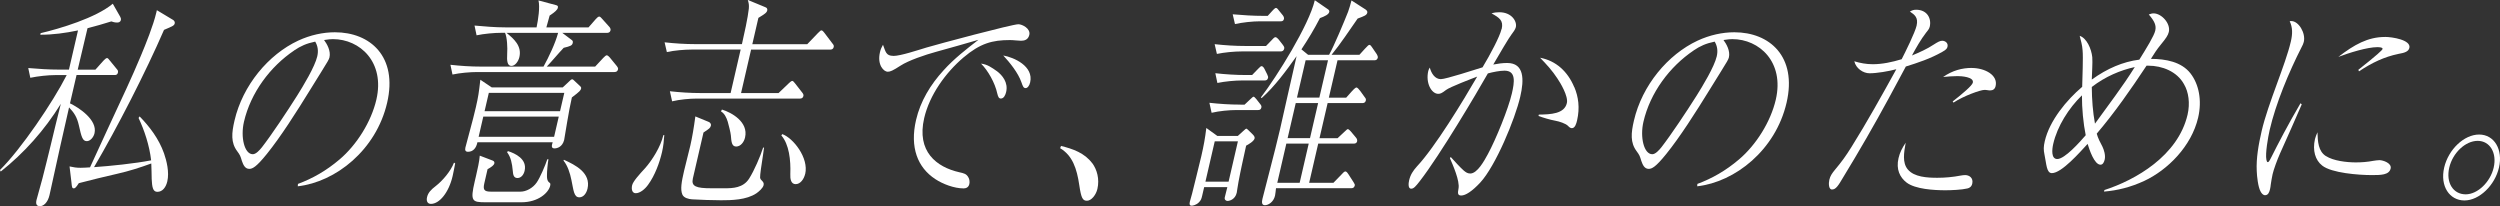
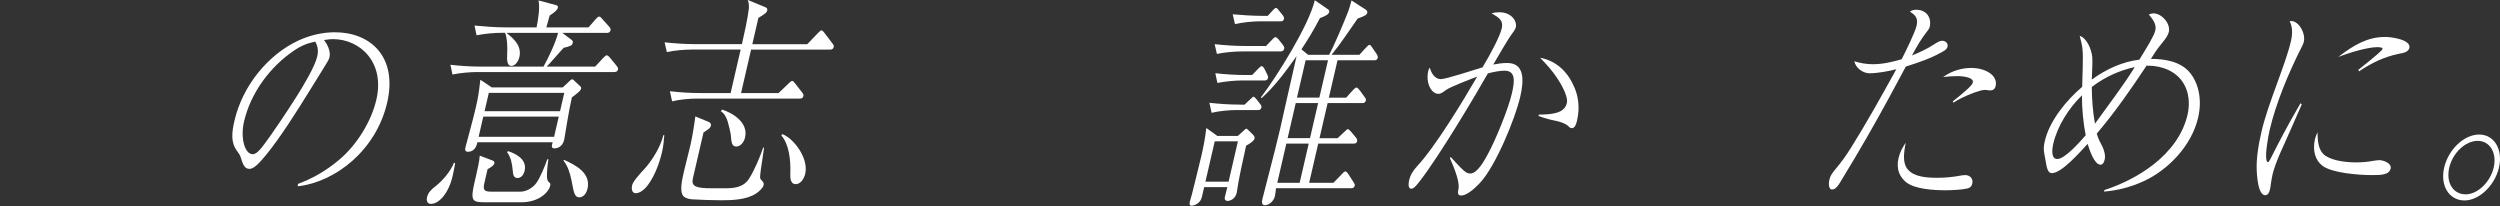
<svg xmlns="http://www.w3.org/2000/svg" id="_レイヤー_2" width="510.46" height="42.09" viewBox="0 0 510.46 42.09">
  <rect x="0" y="0" width="510.46" height="42.09" fill="#333333" stroke="none" />
  <defs>
    <style>.cls-1{fill:#fff;}</style>
  </defs>
  <g id="_デザイン">
-     <path class="cls-1" d="M19.5,14.2l1.61-1.8c.21-.23.55-.55.74-.55.15,0,.34.19.57.51l1.44,1.76c.22.23.29.42.21.74-.1.42-.41.46-.68.46h-7.76l-1.34,5.78c1.83.88,5.64,3.38,5.01,6.1-.19.83-.87,1.62-1.57,1.62-.88,0-1.1-.88-1.63-3.24-.38-1.67-.95-2.54-2-3.65-.6,2.59-1.16,5.18-1.76,7.77-.78,3.38-1.45,6.75-2.23,10.13-.36,1.57-1.25,2.27-1.95,2.27s-.89-.46-.71-1.25c.06-.28.99-3.61,1.22-4.44.55-2.22,1.15-4.49,1.68-6.75.65-2.82,1.38-5.64,2.07-8.46-3.38,5.46-7.51,10.04-12.27,13.83l-.16-.32c4.28-4.21,10.81-13.83,13.63-19.38h-2.34c-1.5,0-3.55.23-5.09.55l-.42-1.99c2.07.18,4.19.32,6.31.32h2l1.85-8c-2.67.55-5.08.88-7.7.88l.07-.32c3.9-.92,11.25-3.1,14.73-6.01l1.53,2.68c.11.19.17.42.12.65-.11.46-.5.51-.77.51-.42,0-.82-.09-1.18-.23-1.62.51-3.22.97-4.86,1.39-.65,2.82-1.34,5.64-2,8.46h3.61ZM28.28,24.1l.23-.33c2.02,2.08,3.91,4.53,4.98,7.54.53,1.53,1.11,3.84.67,5.73-.27,1.16-.95,2.13-2.03,2.13-.92,0-1.08-.97-1.16-2.64-.03-.88-.01-1.94-.08-3.15-2.27.83-4.59,1.57-6.86,2.08-2.36.55-5.73,1.34-7.94,1.94-.54.83-.75,1.06-1.01,1.06-.38,0-.4-.28-.49-1.2l-.39-3.28c.84.18,1.36.28,2.24.28.65,0,1.28-.05,1.94-.09,2.47-5.36,4.95-10.78,7.46-16.14,1-2.17,1.98-4.39,2.91-6.61,1.03-2.45,2.57-6.29,3.15-8.79l.13-.55,3.31,1.99c.24.14.4.42.34.69-.11.46-.32.55-2.19,1.34-3.71,8.56-9.53,19.93-14.29,28.03,3.32-.23,8.32-.74,11.66-1.39-.34-3.01-1.38-6.15-2.57-8.65Z" />
    <path class="cls-1" d="M60.84,37.55c2.99-1.11,5.77-2.68,8.5-5,3.49-2.96,6.46-7.68,7.51-12.21,1.78-7.68-3.37-12.35-8.87-12.35-.35,0-.97.04-1.81.18.61.83,1.41,2.22,1.1,3.56-.1.42-.41.92-1.56,2.77-.73,1.16-1.22,1.94-2.27,3.66-3.02,4.9-6.15,9.8-8.95,13.27-2.16,2.68-2.94,3.05-3.59,3.05-.88,0-1.23-.83-1.51-1.62-.3-1.02-.38-1.2-.96-1.99-1.32-1.76-1.14-3.7-.55-6.24,1.67-7.21,6.93-13.5,13-16.33,2.5-1.16,5.08-1.71,7.51-1.71,7.19,0,12.85,4.95,10.66,14.38-2.24,9.67-10.51,16.19-18.25,17.07l.04-.51ZM60.06,10.31c-4.87,3.28-8.87,8.6-10.25,14.57-.72,3.1.08,6.61,1.81,6.61.65,0,1.39-.83,1.87-1.43,1.91-2.45,5.21-7.4,7.16-10.5,1.22-1.94,3.64-5.92,4.13-8.05.28-1.2.08-2.17-.42-3.01-1.78.37-2.93.88-4.3,1.8Z" />
    <path class="cls-1" d="M92.42,35.94c-.78,3.38-2.7,5.69-4.43,5.69-.69,0-.99-.56-.79-1.39.2-.88.81-1.53,1.79-2.27,1.36-1.06,3.04-3,3.71-4.76l.24.14c-.17.88-.32,1.71-.52,2.59ZM120.16,5.6l1.46-1.67c.26-.28.51-.55.74-.55.19,0,.46.32.58.46l1.5,1.67c.12.14.29.42.22.69-.1.42-.43.51-.7.51h-9.15l1.96,1.48c.2.14.23.32.17.6-.12.51-.5.65-1.84.97-1.22,1.29-2.19,2.5-3.46,3.84h9.88l1.64-1.76c.31-.32.55-.55.74-.55s.5.32.62.46l1.44,1.76c.23.32.28.46.22.69-.1.42-.43.51-.73.51h-27.98c-1.5,0-3.54.18-5.08.51l-.42-1.99c2.06.23,4.14.37,6.29.37h12.72c1.12-2.04,2.41-4.76,2.98-6.89h-10.53c1.45,1.2,3.16,2.64,2.62,4.95-.2.88-.88,1.8-1.61,1.8-.85,0-.97-.97-.88-2.5.08-1.16,0-3.33-.44-4.26h-.73c-1.5,0-3.54.19-5.08.51l-.42-1.99c2.07.18,4.14.37,6.29.37h6.38c.33-1.57.73-4.16.39-5.5l3.62.97c.29.09.42.19.33.55-.08.37-.54.83-1.67,1.57-.21.74-.34,1.16-.67,2.41h8.57ZM95.56,30.99c-.5,0-.67-.28-.53-.88.1-.42.46-1.8.9-3.38.46-1.67.93-3.51,1.23-4.81.52-2.27.6-2.91.92-5.64l2.33,1.57h14.49l1.38-1.29c.15-.14.35-.37.55-.37.15,0,.28.14.43.28l1.23,1.16c.16.14.2.28.16.46-.07.32-.21.56-1.88,1.8-.3,1.29-.67,3.24-.96,5-.32,1.9-.58,3.51-.62,3.7-.37,1.43-1.43,1.71-1.97,1.71-.69,0-.6-.55-.37-1.25h-15.37c-.23,1.16-.87,1.94-1.91,1.94ZM99.17,41.3c-2.77,0-3.19-.18-2.24-4.25l.29-1.25c.26-1.11.68-2.96.74-4.02l2.54.97c.25.09.52.23.44.6s-.56.74-1.39,1.2l-.66,2.87c-.3,1.29-.05,1.71,1.3,1.71h6.11c1.08,0,2.47-.69,3.27-1.85.69-.97,1.79-3.56,2.18-4.76h.23c-.15.83-.31,2.5-.3,3.28-.03,1.11.3,1.34.6,1.57.13.09.11.37.06.55-.33,1.43-2.43,3.38-5.86,3.38h-7.3ZM97.73,27.93h15.41l.95-4.12h-15.41l-.95,4.12ZM98.94,22.71h15.41l.87-3.75h-15.41l-.87,3.75ZM107.12,34.87c-.19.83-.73,1.48-1.46,1.48-.81,0-.9-.74-.96-1.48-.15-1.53-.37-2.73-1.16-3.79l.17-.23c1.47.46,3.97,1.62,3.41,4.02ZM119.96,38.53c-.23.97-.83,1.76-1.67,1.76-1.12,0-1.17-1.43-1.61-3.51-.28-1.43-.8-3.01-1.62-3.98l.08-.18c2.33,1.06,5.57,2.68,4.82,5.92Z" />
    <path class="cls-1" d="M135.18,31.03c-.5,2.17-1.46,4.81-2.86,6.71-.63.88-1.63,1.71-2.51,1.71-.73,0-.93-.79-.74-1.62.18-.79,1.47-2.22,2.71-3.56,1.41-1.62,3.11-4.3,3.66-6.66l.2-.05c-.09,1.2-.18,2.27-.46,3.47ZM137.23,20.67l-.45-2.04c2.06.23,4.18.37,6.29.37h6.11c.7-3.01,1.37-5.92,2.05-8.88h-10.03c-1.46,0-3.54.18-5.04.51l-.46-1.99c2.06.23,4.18.37,6.3.37h9.49c.44-1.9,1.23-5.5,1.41-7.26.06-.74-.01-1.11-.21-1.76l3.58,1.48c.25.09.47.28.39.65-.11.46-.43.69-1.81,1.53l-1.24,5.37h11.22l2.18-2.27c.45-.46.59-.55.71-.55.23,0,.46.32.61.51l1.68,2.22c.15.18.3.37.22.69-.1.42-.43.51-.73.51h-16.14l-2.05,8.88h7.65l2.03-1.94c.2-.18.55-.55.78-.55.12,0,.34.18.57.51l1.48,1.9c.15.19.29.42.22.69-.1.42-.43.51-.69.51h-21.06c-1.46,0-3.54.19-5.05.56ZM144.68,24.88c.25.09.57.37.47.79-.11.46-.42.65-1.1,1.11l-.41.28-2.17,9.39c-.37,1.62.69,1.99,3.77,1.99h2.77c1.58,0,3.74-.05,4.96-1.99,1.03-1.62,2.28-4.53,2.84-6.29l.2-.05c-.05.37-.17,1.25-.24,1.71-.26,1.62-.61,3.98-.57,4.44.04.32.2.46.39.65.19.19.43.46.33.88-.15.65-1,1.34-1.46,1.67-2.05,1.39-5.17,1.43-7.25,1.43-1.96,0-3.94-.09-5.91-.19-.68-.05-1.67-.28-1.97-.97-.45-1.06-.17-2.59.34-4.81.4-1.71.88-3.47,1.28-5.18.38-1.67.71-3.56,1.03-5.97l2.7,1.11ZM152.13,28.07c-.22.97-.93,1.85-1.81,1.85s-.99-.88-1.09-2.27c-.05-.6-.46-2.17-.63-2.78-.29-.92-.65-1.67-1.39-2.13l.2-.37c1.97.6,5.45,2.54,4.72,5.69ZM164.4,35.52c-.25,1.06-.98,2.08-1.94,2.08s-1.14-1.06-1.09-2.08c.11-2.82-.25-6.06-1.83-7.86l.18-.28c2.24.79,5.45,4.86,4.69,8.14Z" />
-     <path class="cls-1" d="M182.42,11.42c1.46,0,5.04-1.2,6.74-1.71,2.31-.69,17.51-4.76,18.78-4.76.77,0,2.53.88,2.23,2.17-.24,1.02-1.01,1.2-1.7,1.2-.61,0-1.47-.14-2.24-.14-3.61,0-6.07.65-9.51,3.56-3.64,3.1-6.92,7.63-8.02,12.39-1.57,6.8,2.49,9.99,7.21,11.05.84.19,1.47.28,1.88,1.16.16.32.23.83.13,1.25-.15.65-.66.88-1.16.88-1.92,0-4.25-.88-5.79-1.9-3.61-2.36-5.23-6.47-3.93-12.07.89-3.84,2.94-7.21,5.61-10.13,2.17-2.41,4.69-4.35,7.13-6.24-2.55.74-5.93,1.71-8.64,2.45-2.21.6-5.63,1.76-7.26,2.82-1.58,1.02-2.1,1.25-2.63,1.25-.77,0-2.19-1.34-1.58-3.98.14-.6.3-.97.62-1.53.55,1.43.59,2.27,2.13,2.27ZM203.54,14.52c1.11.83,2.35,2.31,1.9,4.26-.14.6-.46,1.34-1.08,1.34-.42,0-.57-.37-.73-1.02-.46-2.17-1.91-4.72-3.32-6.11,1.28.14,2.23.83,3.22,1.53ZM210.34,16.83c-.17.74-.57,1.16-.92,1.16-.46,0-.59-.42-.85-1.16-.69-1.99-2.4-4.07-3.72-5.5,2.14.37,6.26,2.17,5.49,5.5Z" />
-     <path class="cls-1" d="M223.05,33.35c.93,1.29,1.49,3.19,1.02,5.23-.29,1.25-1.25,2.41-2.13,2.41s-1.18-.55-1.57-3.19c-.49-3.38-1.4-6.06-3.91-7.54l.18-.46c2.44.6,4.82,1.43,6.4,3.56Z" />
    <path class="cls-1" d="M252.75,27.75l1.07-.97c.44-.42.58-.51.69-.51.04,0,.17.09.36.28l.94.92c.38.37.39.65.36.79-.14.6-1.29,1.25-1.73,1.48-.53,2.45-1.11,4.95-1.56,7.4-.17.88-.31,1.99-.36,2.22-.32,1.39-1.5,1.67-1.88,1.67-.35,0-.67-.28-.56-.74.16-.69.36-1.39.52-2.08h-4.73l-.41,1.76c-.15.65-.25.92-.66,1.34-.55.56-1.27.69-1.47.69-.46,0-.5-.32-.38-.83.03-.14.39-1.34.45-1.62.26-1.11,1.3-5.13,1.89-7.68.48-2.08.77-3.65,1.02-5.74l2.24,1.62h4.19ZM246.13,37.09h4.73l1.9-8.23h-4.73l-1.9,8.23ZM253.27,21.37h.85l1.08-1.02c.59-.55.64-.6.75-.6s.25.09.55.46l.83,1.06c.18.23.29.42.22.69-.1.42-.35.51-.69.51h-4.38c-1.5,0-3.54.19-5.09.56l-.45-2.04c2.1.23,4.18.37,6.33.37ZM254.35,9.39h4.15l1.21-1.25c.46-.51.59-.55.74-.55.19,0,.5.32.62.46l.83,1.06c.38.51.36.6.3.88-.09.37-.39.51-.69.51h-7.96c-1.5,0-3.54.19-5.08.51l-.46-1.99c2.1.23,4.18.37,6.33.37ZM254.44,15.31h1.23l1.21-1.25c.45-.46.55-.55.74-.55.08,0,.32.09.54.51l.58,1.16c.18.37.22.55.17.74-.1.42-.39.51-.69.51h-4.57c-1.5,0-3.54.19-5.08.51l-.42-1.99c2.06.23,4.14.37,6.3.37ZM258,3.24h.85l.93-1.02c.46-.51.64-.6.75-.6s.29.09.52.42l.9,1.11c.23.32.25.55.21.74-.1.42-.41.46-.68.46h-4.27c-1.46,0-3.55.23-5.05.56l-.46-1.99c2.07.18,4.19.32,6.31.32ZM271.38,11.19c1.05-1.9,3.04-6.66,3.88-8.79.31-.83.46-1.48.69-2.31l2.88,1.85c.33.23.39.46.35.65-.12.51-.58.69-1.97,1.2-1.61,2.31-3.61,5.32-5.33,7.4h5.69l1.09-1.2c.62-.69.81-.83.96-.83.19,0,.43.32.54.51l.95,1.39c.11.18.27.51.21.74-.1.42-.42.51-.69.51h-7.53l-1.77,7.63h3.54l1.15-1.29c.16-.19.72-.79.95-.79.19,0,.56.42.79.74l.9,1.25c.15.18.3.37.22.69-.1.42-.43.51-.69.51h-7.11l-1.66,7.17h3.69l1.38-1.29c.54-.51.59-.56.74-.56s.46.33.58.46l1.08,1.29c.15.18.28.46.21.74-.1.42-.45.46-.68.46h-7.26l-1.85,8h4.96l1.71-1.76c.46-.51.59-.55.74-.55.12,0,.29.09.57.51l1.1,1.71c.22.37.28.46.22.69-.1.42-.43.51-.69.51h-15.38c-.08.51-.09,1.06-.2,1.53-.31,1.34-1.41,1.94-2.06,1.94-.69,0-.66-.65-.51-1.29.4-1.71,2.51-9.53,3.61-14.29.74-3.19,1.94-8.74,3.36-14.85-2.17,3.05-4.41,6.11-7.13,8.56l-.16-.14c3.3-4.3,9.84-14.8,11.01-19.84l2.69,1.85c.2.14.32.28.26.55-.12.51-.9.88-1.9,1.25-1.18,2.27-2.37,4.25-3.78,6.38l1.36,1.11h4.3ZM260.8,37.32h4.57l1.85-8h-4.57l-1.85,8ZM262.91,28.21h4.57l1.66-7.17h-4.57l-1.66,7.17ZM264.82,19.93h4.57l1.77-7.63h-4.57l-1.77,7.63Z" />
    <path class="cls-1" d="M306.62,5.92c.41-1.76-.5-2.31-2.07-3.19.58-.18,1.01-.23,1.59-.23,2.5,0,3.65,1.85,3.37,3.05-.11.46-.55,1.06-.88,1.48-.43.51-2.64,4.25-3.73,6.15.96-.19,1.92-.32,2.84-.32,3.5,0,3.49,3.38,2.67,6.89-1.07,4.62-5.04,14.15-8.17,17.53-1.64,1.76-2.99,2.64-3.88,2.64-.73,0-.74-.46-.56-1.39.33-1.57-1.2-4.95-1.75-6.24l.17-.23c.67.74,1.96,2.17,2.66,2.77.39.32.75.6,1.32.6,1.46,0,2.88-2.64,3.61-3.98,1.61-2.96,4.18-9.25,4.9-12.4.52-2.27.88-4.62-1.51-4.62-.96,0-2.37.28-3.4.56-2.26,3.98-9.72,16.6-13.88,21.97-.87,1.11-1.25,1.57-1.79,1.57-.65,0-.55-1.11-.41-1.71.27-1.16.8-1.94,1.58-2.82,3.73-3.98,9.43-13.37,12.32-18.36-1.1.42-5.6,2.13-6.36,2.73-.89.69-1.18.79-1.6.79-1.35,0-2.61-2.17-2.03-4.67.04-.19.19-.51.31-.69.31,1.16,1.03,2.36,2.26,2.36,1.04,0,6.95-1.94,8.51-2.41,1.56-2.59,3.53-6.29,3.88-7.82ZM321.44,17.76c.85,1.99,1.17,4.25.57,6.84-.14.6-.4,1.57-1.06,1.57-.27,0-.53-.18-.78-.46-.5-.51-1.82-.92-2.6-1.06-1.07-.19-2.58-.65-3.43-.97l.06-.28c2.43-.04,5.22-.14,5.73-2.36.32-1.39-1.32-4.12-1.95-5.04-1.02-1.57-2.25-2.91-3.52-4.21,3.21.6,5.62,2.77,6.96,5.97Z" />
-     <path class="cls-1" d="M346.58,37.55c2.99-1.11,5.77-2.68,8.5-5,3.49-2.96,6.46-7.68,7.51-12.21,1.78-7.68-3.37-12.35-8.87-12.35-.35,0-.97.04-1.81.18.61.83,1.41,2.22,1.1,3.56-.1.42-.41.92-1.56,2.77-.73,1.16-1.22,1.94-2.27,3.66-3.02,4.9-6.15,9.8-8.95,13.27-2.16,2.68-2.94,3.05-3.59,3.05-.88,0-1.23-.83-1.51-1.62-.3-1.02-.38-1.2-.96-1.99-1.32-1.76-1.14-3.7-.55-6.24,1.67-7.21,6.93-13.5,13-16.33,2.5-1.16,5.08-1.71,7.51-1.71,7.19,0,12.85,4.95,10.66,14.38-2.24,9.67-10.51,16.19-18.25,17.07l.04-.51ZM345.81,10.31c-4.87,3.28-8.87,8.6-10.25,14.57-.72,3.1.08,6.61,1.81,6.61.65,0,1.39-.83,1.87-1.43,1.91-2.45,5.21-7.4,7.16-10.5,1.22-1.94,3.64-5.92,4.13-8.05.28-1.2.08-2.17-.42-3.01-1.78.37-2.93.88-4.3,1.8Z" />
    <path class="cls-1" d="M391.34,5.23c.38-1.67-.41-2.22-1.37-2.87.49-.28.78-.37,1.28-.37,2.23,0,3.17,1.76,2.77,3.47-.11.46-.47.88-.74,1.2-1.04,1.34-2.07,3.14-2.89,4.67,1.45-.6,3.12-1.34,4.43-2.22.86-.55,1.3-.79,1.76-.79.54,0,1.25.42,1.07,1.2-.06.28-.18.6-1.05,1.06-2.44,1.39-4.97,2.22-7.46,3-1.19,2.17-2.31,4.35-3.51,6.52-2.94,5.41-6.03,10.78-9.25,16.05-1.08,1.85-1.55,2.54-2.32,2.54-.69,0-.71-1.25-.54-1.99.18-.79.58-1.34,1.11-1.99,1.43-1.71,2.17-2.73,3.39-4.67,3.24-5.18,6.21-10.54,9.18-15.91-1.56.42-3.96.83-5.46.83-1.34,0-2.8-1.02-3.12-2.45,1.22.37,2.44.6,3.78.6,1.92,0,3.9-.42,5.89-1.02.78-1.53,2.71-5.41,3.06-6.89ZM389.54,34.59c1.29,1.57,3.99,1.71,6.02,1.71,1.58,0,3.18-.14,4.83-.46.28-.05.6-.09.87-.09.85,0,1.71.6,1.44,1.76-.14.6-.55.88-.99.97-1.14.28-3.35.37-4.47.37-2.38,0-6.17-.23-7.94-1.57-1.37-1.06-2.19-2.68-1.65-5,.27-1.16.75-2.08,1.46-3.14-.37,2.08-.71,4.07.43,5.46ZM402.6,13.88c2.65,0,5.4,1.43,4.87,3.7-.15.65-.59.88-1.09.88-.19,0-.31,0-.57-.05-.26-.05-.49-.05-.64-.05-.77,0-4.2,1.2-6.29,2.59l-.18-.23c2.07-1.62,3.98-3.24,4.12-3.84.28-1.2-2.42-1.34-3.11-1.34-1,0-1.98.09-2.96.18,1.92-1.34,3.89-1.85,5.85-1.85Z" />
    <path class="cls-1" d="M440.07,6.24c.25-1.06-.17-1.94-1.32-3.28.38-.14.63-.23.97-.23,1.65,0,3.52,2.08,3.12,3.79-.16.69-.57,1.29-1.64,2.59-.8.97-1.4,1.9-2.02,2.91,3,0,6.24.6,8.08,2.96,1.72,2.22,2.38,5.5,1.57,9.02-1.36,5.87-6.25,10.73-11.03,12.95-2.8,1.29-5.45,1.94-8.19,2.17l.08-.32c6.31-2.03,15.03-6.98,16.98-15.4.53-2.31.22-4.62-.75-6.24-1.41-2.54-4.4-3.75-7.28-3.75h-.35c-3.19,4.81-6.47,9.53-10.17,13.88.25.92.73,1.85,1.16,2.64.31.65.67,1.76.47,2.64-.12.51-.36,1.06-.86,1.06-1.27,0-2.28-3.1-2.63-4.25-1.59,1.71-5.3,5.97-7.3,5.97-1.12,0-1.1-1.9-1.51-3.79-.2-.97-.2-1.62.06-2.73.97-4.21,4.48-8.42,7.64-11.1.03-1.8.23-5.97.08-7.49-.07-1.02-.35-1.99-.59-2.92,1.43.46,2.39,2.64,2.57,4.35.09,1.11-.07,3.28-.1,4.58,3.14-2.27,6.38-3.65,9.71-4.07,1.47-2.36,3.01-4.86,3.25-5.92ZM425.1,19.47c-2.68,2.59-5.03,6.29-5.86,9.9-.27,1.16-.45,3.1.82,3.1,1.54,0,4.61-3.47,5.81-4.86-.49-2.36-.79-5.55-.77-8.14ZM427.11,17.76c.02,2.59.21,5.09.65,7.49,2.72-3.79,5.63-7.54,8.13-11.56-2.96.65-6.02,1.94-8.78,4.07Z" />
    <path class="cls-1" d="M467.85,4.3c1.5,0,2.97,2.45,2.55,4.25-.09.37-.24.69-.44,1.06-2.6,5.09-5.28,11.52-6.53,16.93-.34,1.48-.92,4.81-.67,6.06.04.18.11.51.27.51s.29-.09.79-1.11c1.22-2.45,3.43-6.71,5.91-10.92l.25.23c-1.24,2.87-2.93,6.71-4.44,10.04-.56,1.25-1.3,3.28-1.51,4.21-.11.46-.33,1.76-.37,2.08-.03.28-.08.69-.15.97-.14.6-.37,1.25-1.02,1.25-.42,0-.75-.42-.93-.79-.49-.88-.73-3.01-.77-4.16-.13-2.59.37-5.41,1-8.14,1.32-5.69,4.84-13.46,5.96-18.27.38-1.62.37-2.91-.23-4.16.13-.04.24-.04.32-.04ZM474.93,31.87c1.5.97,4.2,1.29,6.08,1.29,1.19,0,2.37-.09,3.57-.32.24-.05.99-.14,1.26-.14.73,0,2.55.6,2.29,1.71-.31,1.34-2.04,1.34-3.85,1.34-2.69,0-8.21-.42-10.12-1.94-1.43-1.11-2.01-3.1-1.48-5.41.09-.37.29-.92.51-1.39.05,1.94.18,3.88,1.72,4.86ZM486.98,7.54c1.46,0,5.32.6,4.98,2.22-.17.74-.89,1.02-2.25,1.25-2.87.6-5.33,1.76-8.05,3.56l-.12-.32c3.86-3.05,4.89-4.02,4.94-4.25.08-.37-.88-.37-1.07-.37-2.08,0-5.76,1.16-7.96,1.99,3.23-2.5,6.05-4.07,9.51-4.07Z" />
    <path class="cls-1" d="M499.06,34.22c.86-3.7,4.06-6.75,7.14-6.75s4.91,3.05,4.05,6.75c-.83,3.61-4.01,6.71-7.05,6.71s-5.02-2.91-4.14-6.71ZM503.45,39.68c2.46,0,5.05-2.54,5.72-5.46.7-3.01-.77-5.46-3.27-5.46s-5.1,2.45-5.8,5.46c-.72,3.1.81,5.46,3.35,5.46Z" />
  </g>
</svg>